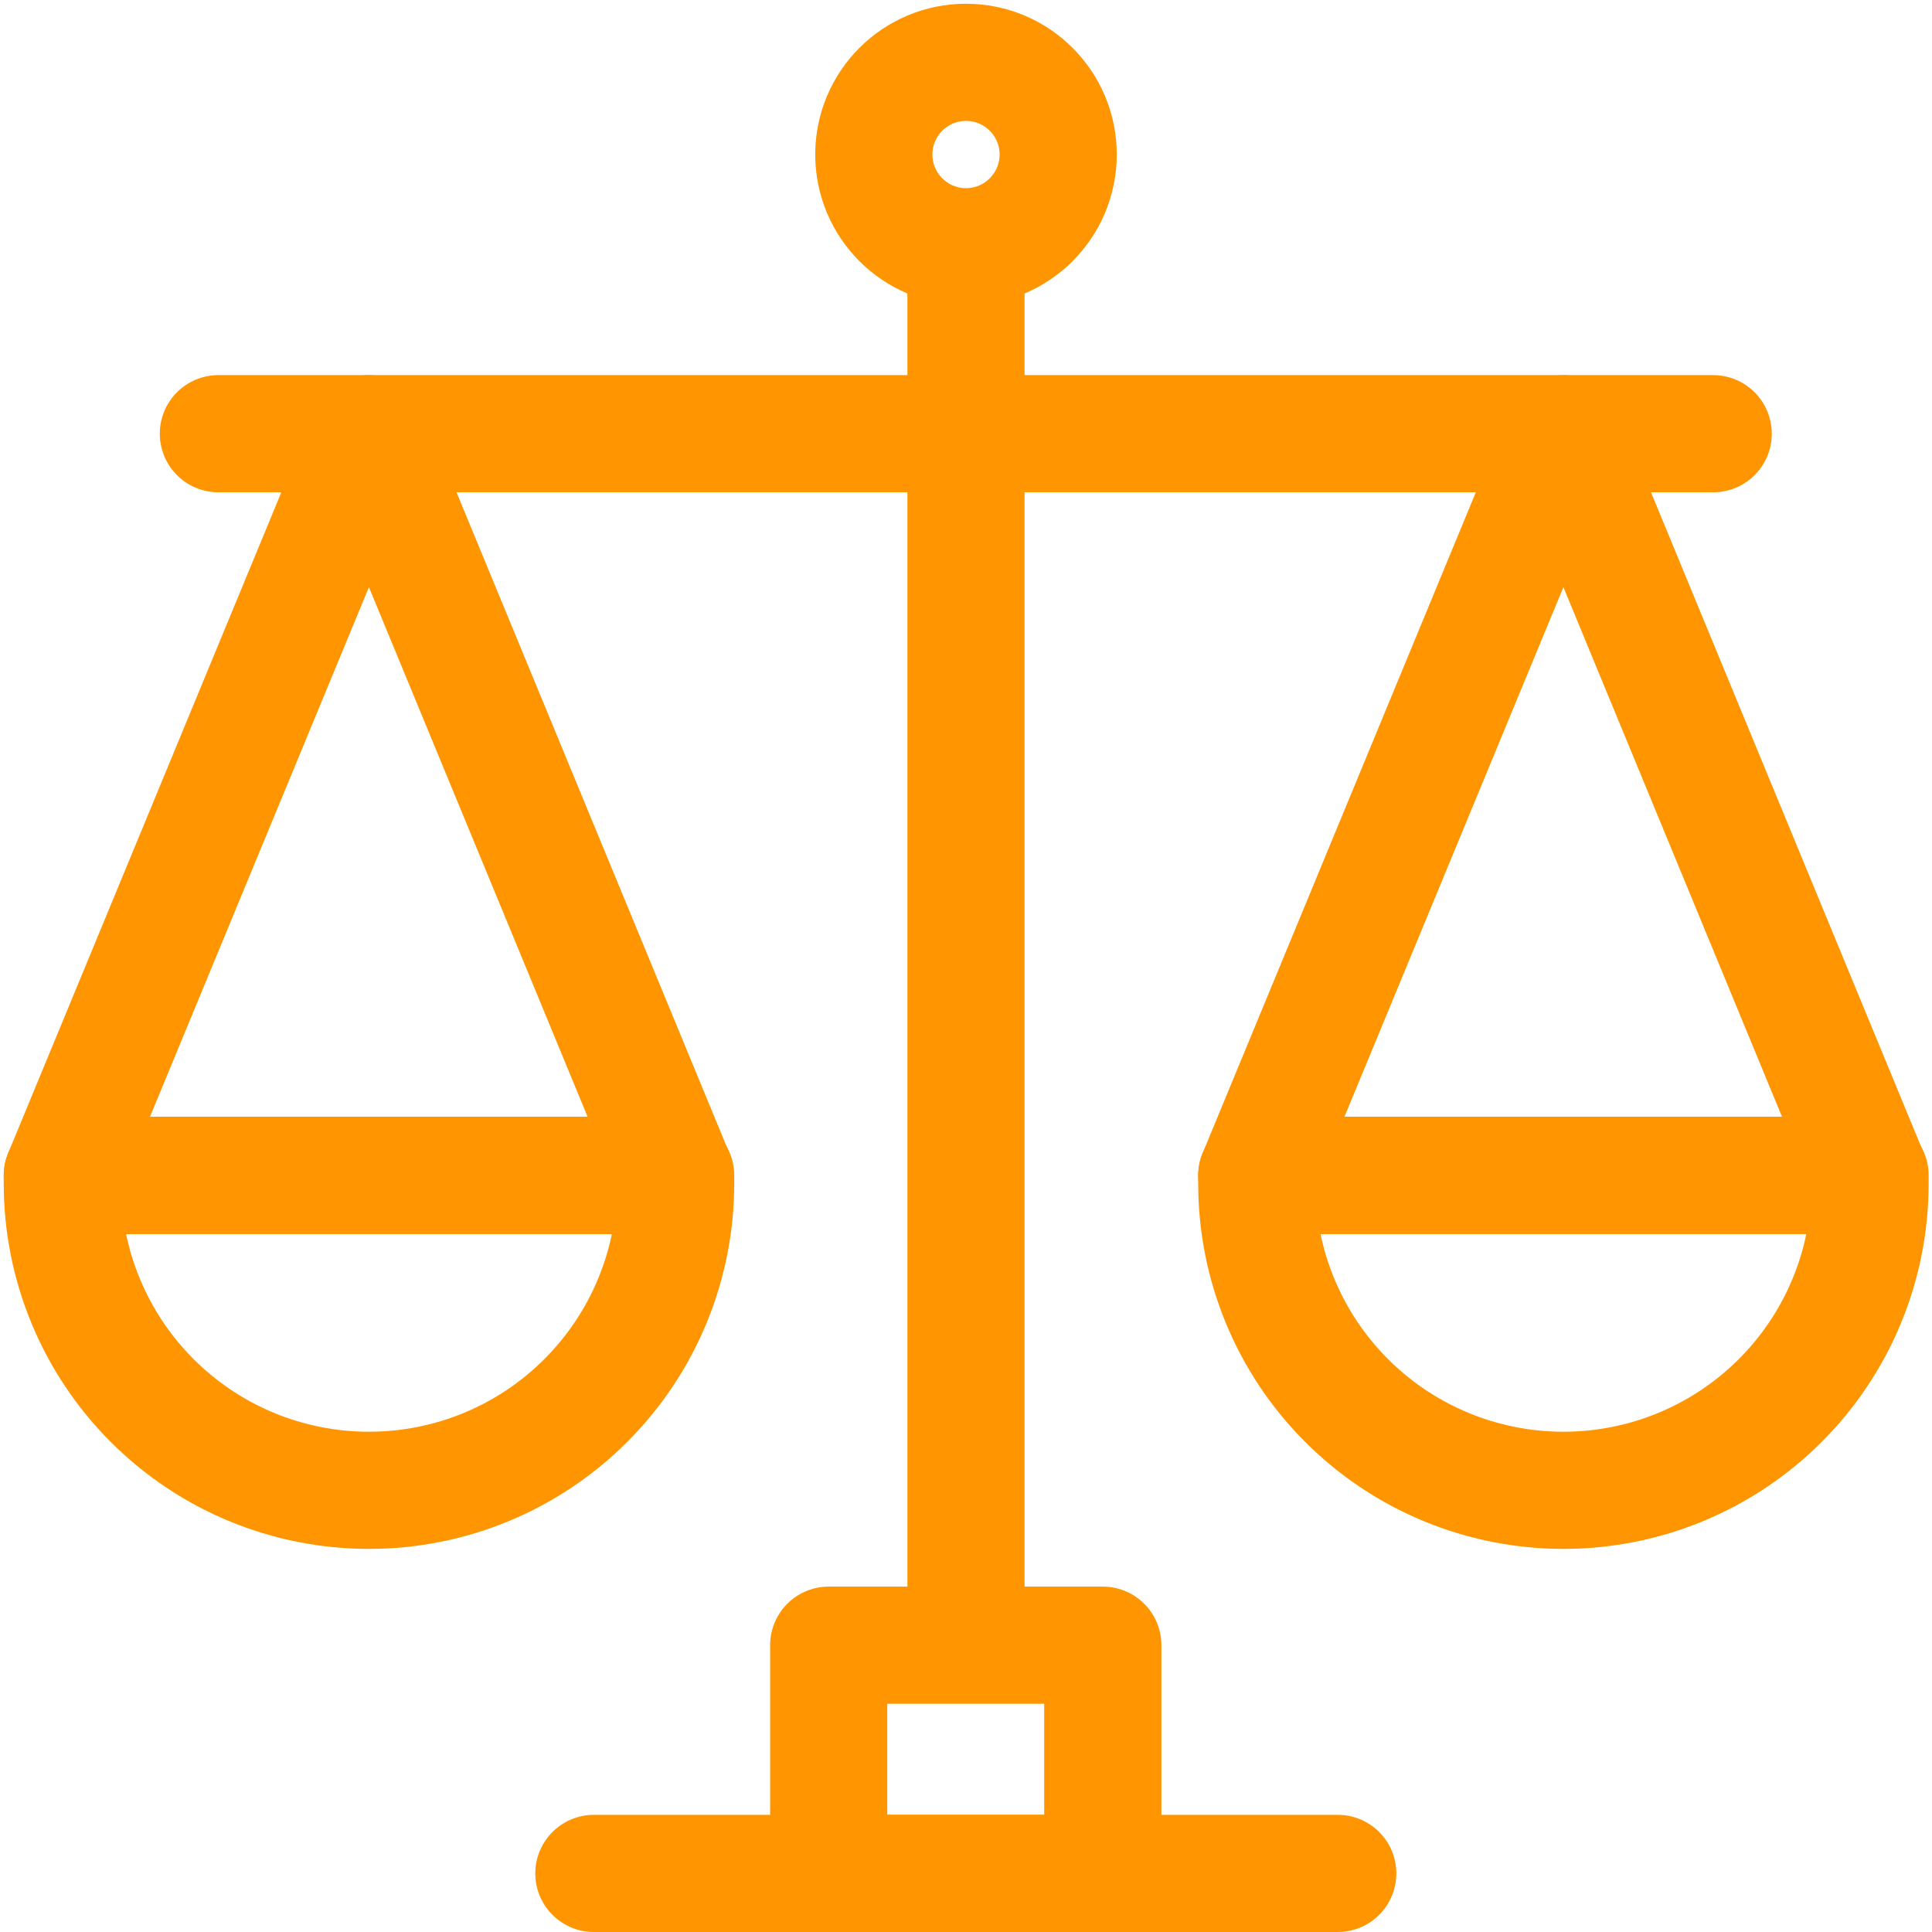
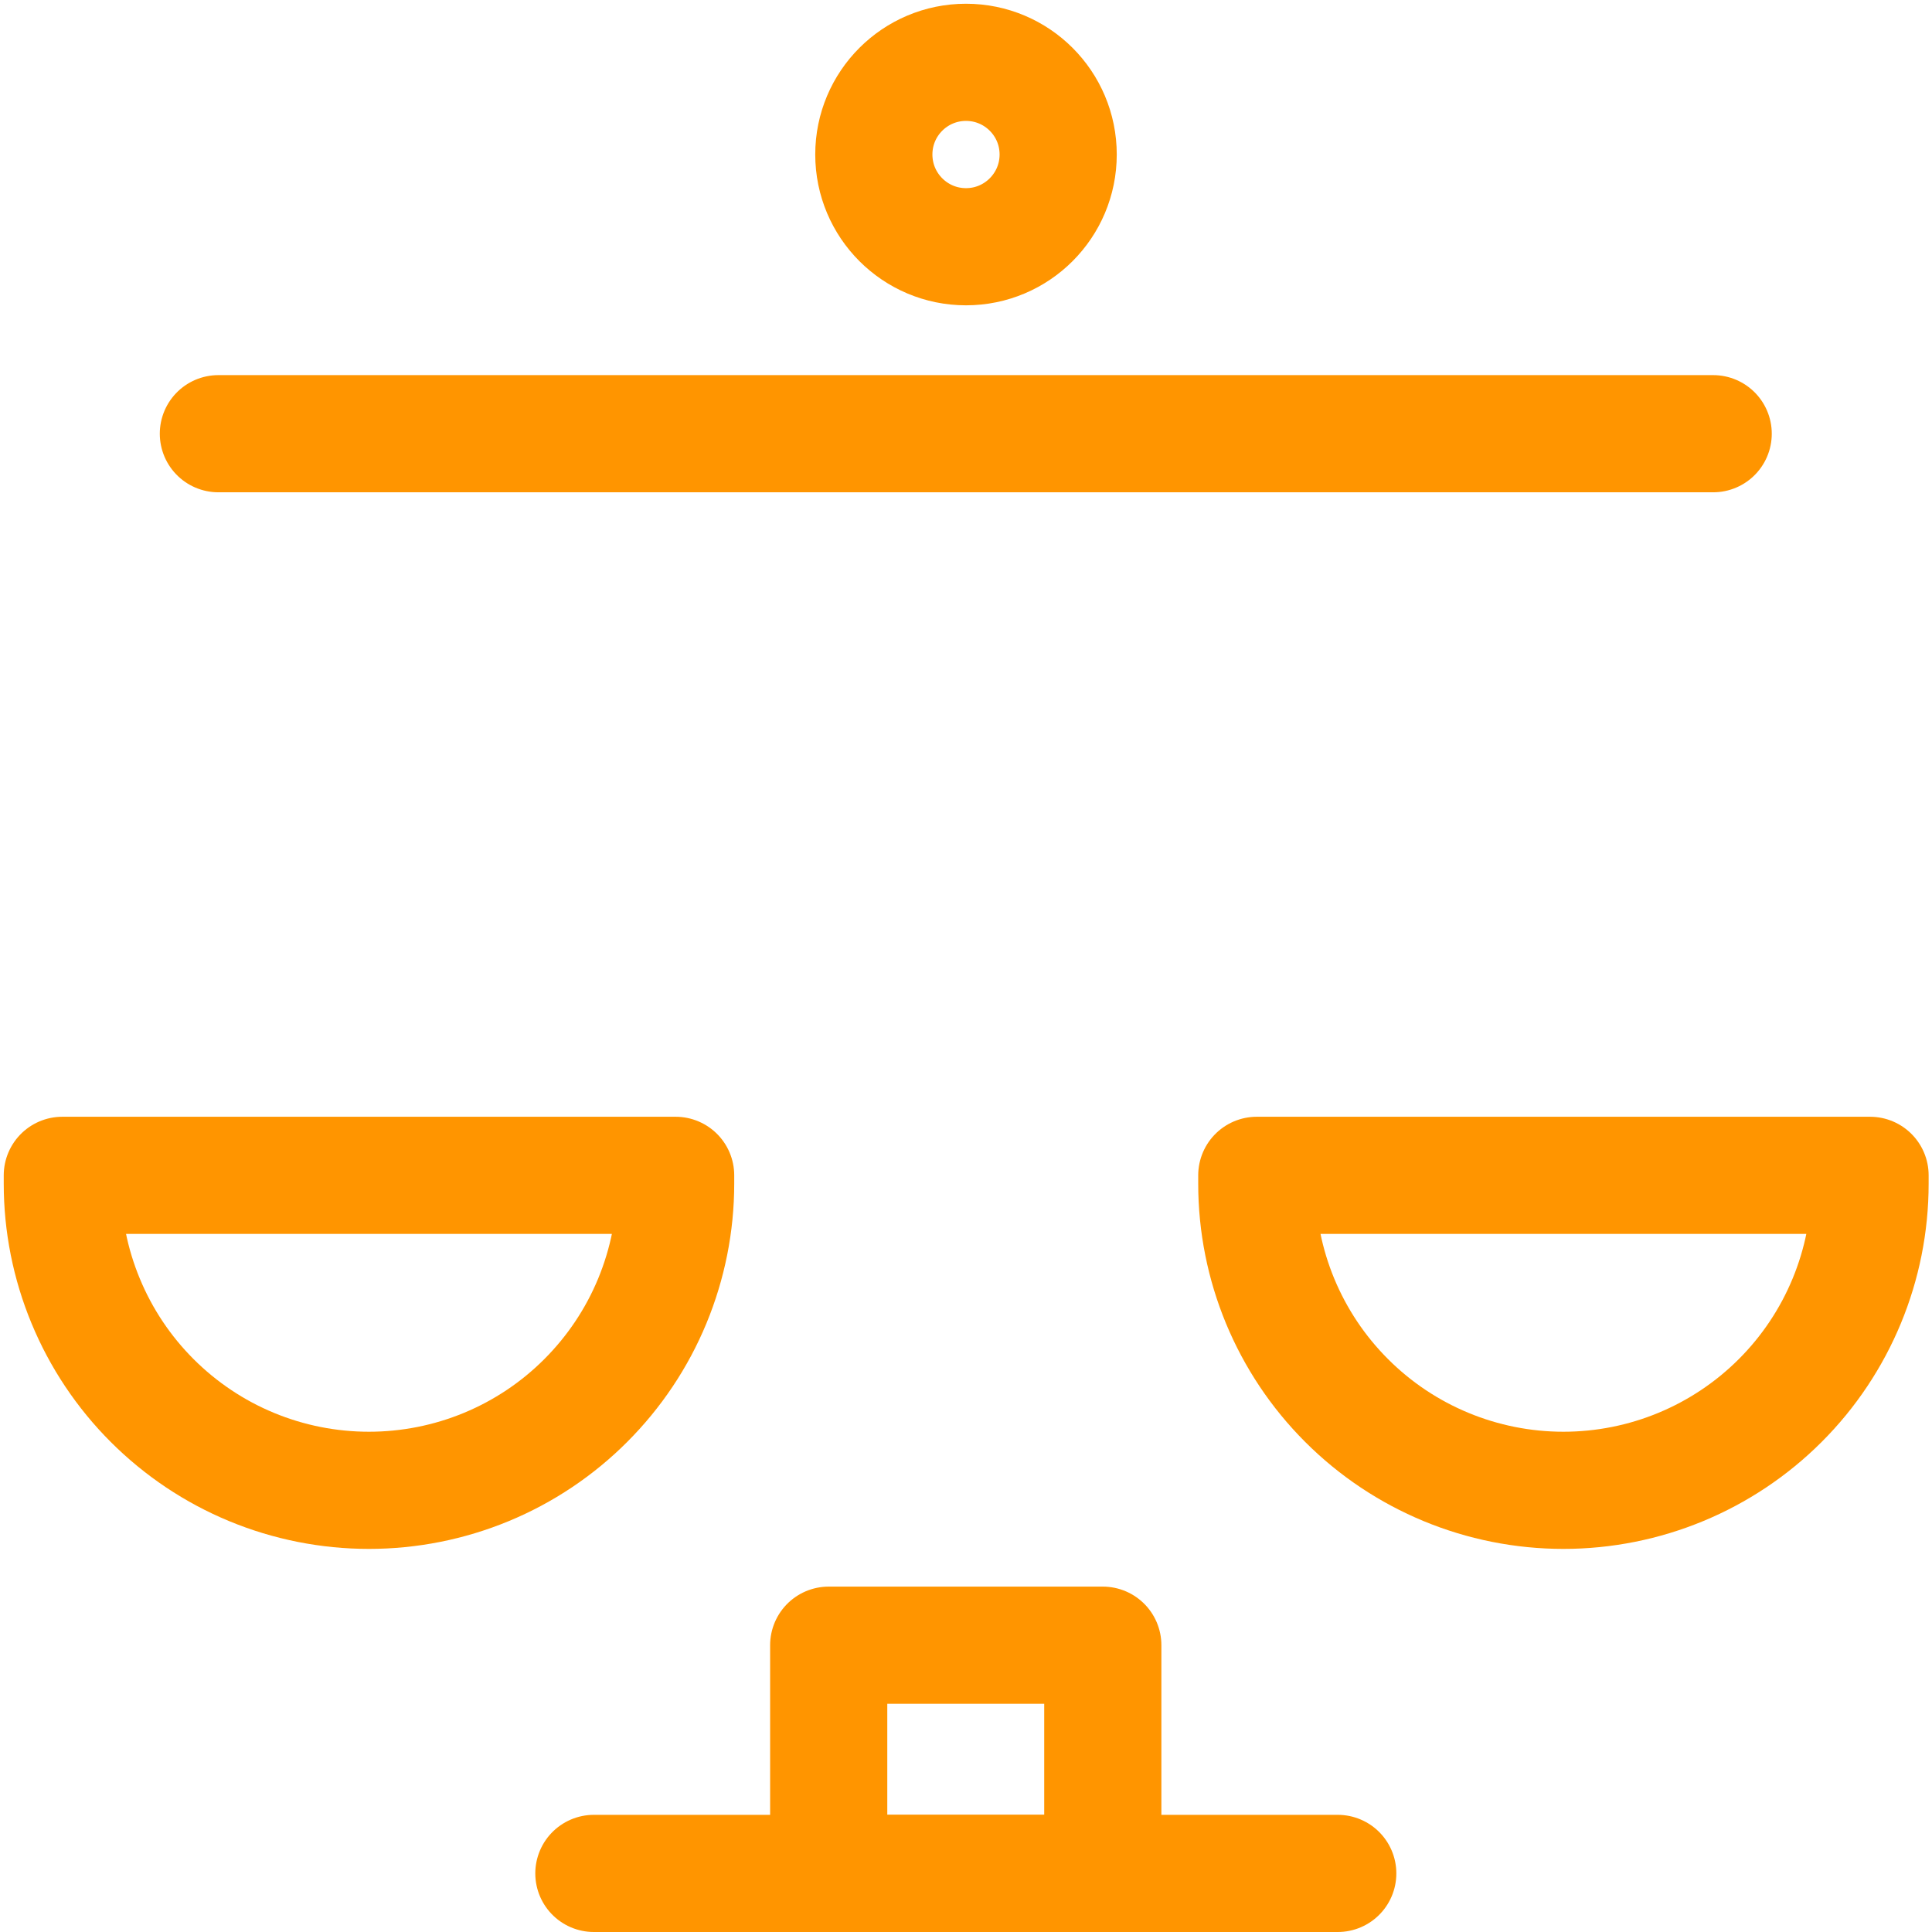
<svg xmlns="http://www.w3.org/2000/svg" width="31" height="31" viewBox="0 0 31 31" fill="none">
  <path d="M1 18.859C1 18.906 1 18.946 1 18.993C1 19.639 1.127 20.279 1.375 20.876C1.622 21.473 1.984 22.015 2.441 22.472C2.898 22.929 3.44 23.292 4.037 23.539C4.634 23.786 5.274 23.913 5.92 23.913C6.566 23.913 7.206 23.786 7.803 23.539C8.4 23.292 8.943 22.929 9.399 22.472C9.856 22.015 10.219 21.473 10.466 20.876C10.713 20.279 10.841 19.639 10.841 18.993C10.841 18.946 10.841 18.906 10.841 18.859H1Z" stroke="#FF9500" stroke-width="1.88" stroke-linecap="round" stroke-linejoin="round" />
-   <path d="M5.92 6.959L1 18.861H10.834L5.92 6.959Z" stroke="#FF9500" stroke-width="1.88" stroke-linecap="round" stroke-linejoin="round" />
  <path d="M20.166 18.859C20.166 18.906 20.166 18.946 20.166 18.993C20.166 20.298 20.684 21.55 21.607 22.472C22.529 23.395 23.781 23.913 25.086 23.913C26.391 23.913 27.642 23.395 28.565 22.472C29.488 21.55 30.006 20.298 30.006 18.993C30.006 18.946 30.006 18.906 30.006 18.859H20.166Z" stroke="#FF9500" stroke-width="1.88" stroke-linecap="round" stroke-linejoin="round" />
-   <path d="M25.086 6.959L20.166 18.861H29.999L25.086 6.959Z" stroke="#FF9500" stroke-width="1.88" stroke-linecap="round" stroke-linejoin="round" />
  <path d="M3.504 6.959H27.489" stroke="#FF9500" stroke-width="1.88" stroke-linecap="round" stroke-linejoin="round" />
-   <path d="M15.5 4.622V25.869" stroke="#FF9500" stroke-width="1.88" stroke-linecap="round" stroke-linejoin="round" />
  <path d="M17.695 26.398H13.297V30.059H17.695V26.398Z" stroke="#FF9500" stroke-width="1.88" stroke-linecap="round" stroke-linejoin="round" />
  <path d="M15.5 3.959C16.317 3.959 16.979 3.296 16.979 2.479C16.979 1.662 16.317 1 15.5 1C14.683 1 14.021 1.662 14.021 2.479C14.021 3.296 14.683 3.959 15.5 3.959Z" stroke="#FF9500" stroke-width="1.88" stroke-linecap="round" stroke-linejoin="round" />
  <path d="M9.529 30.06H21.465" stroke="#FF9500" stroke-width="1.88" stroke-linecap="round" stroke-linejoin="round" />
</svg>